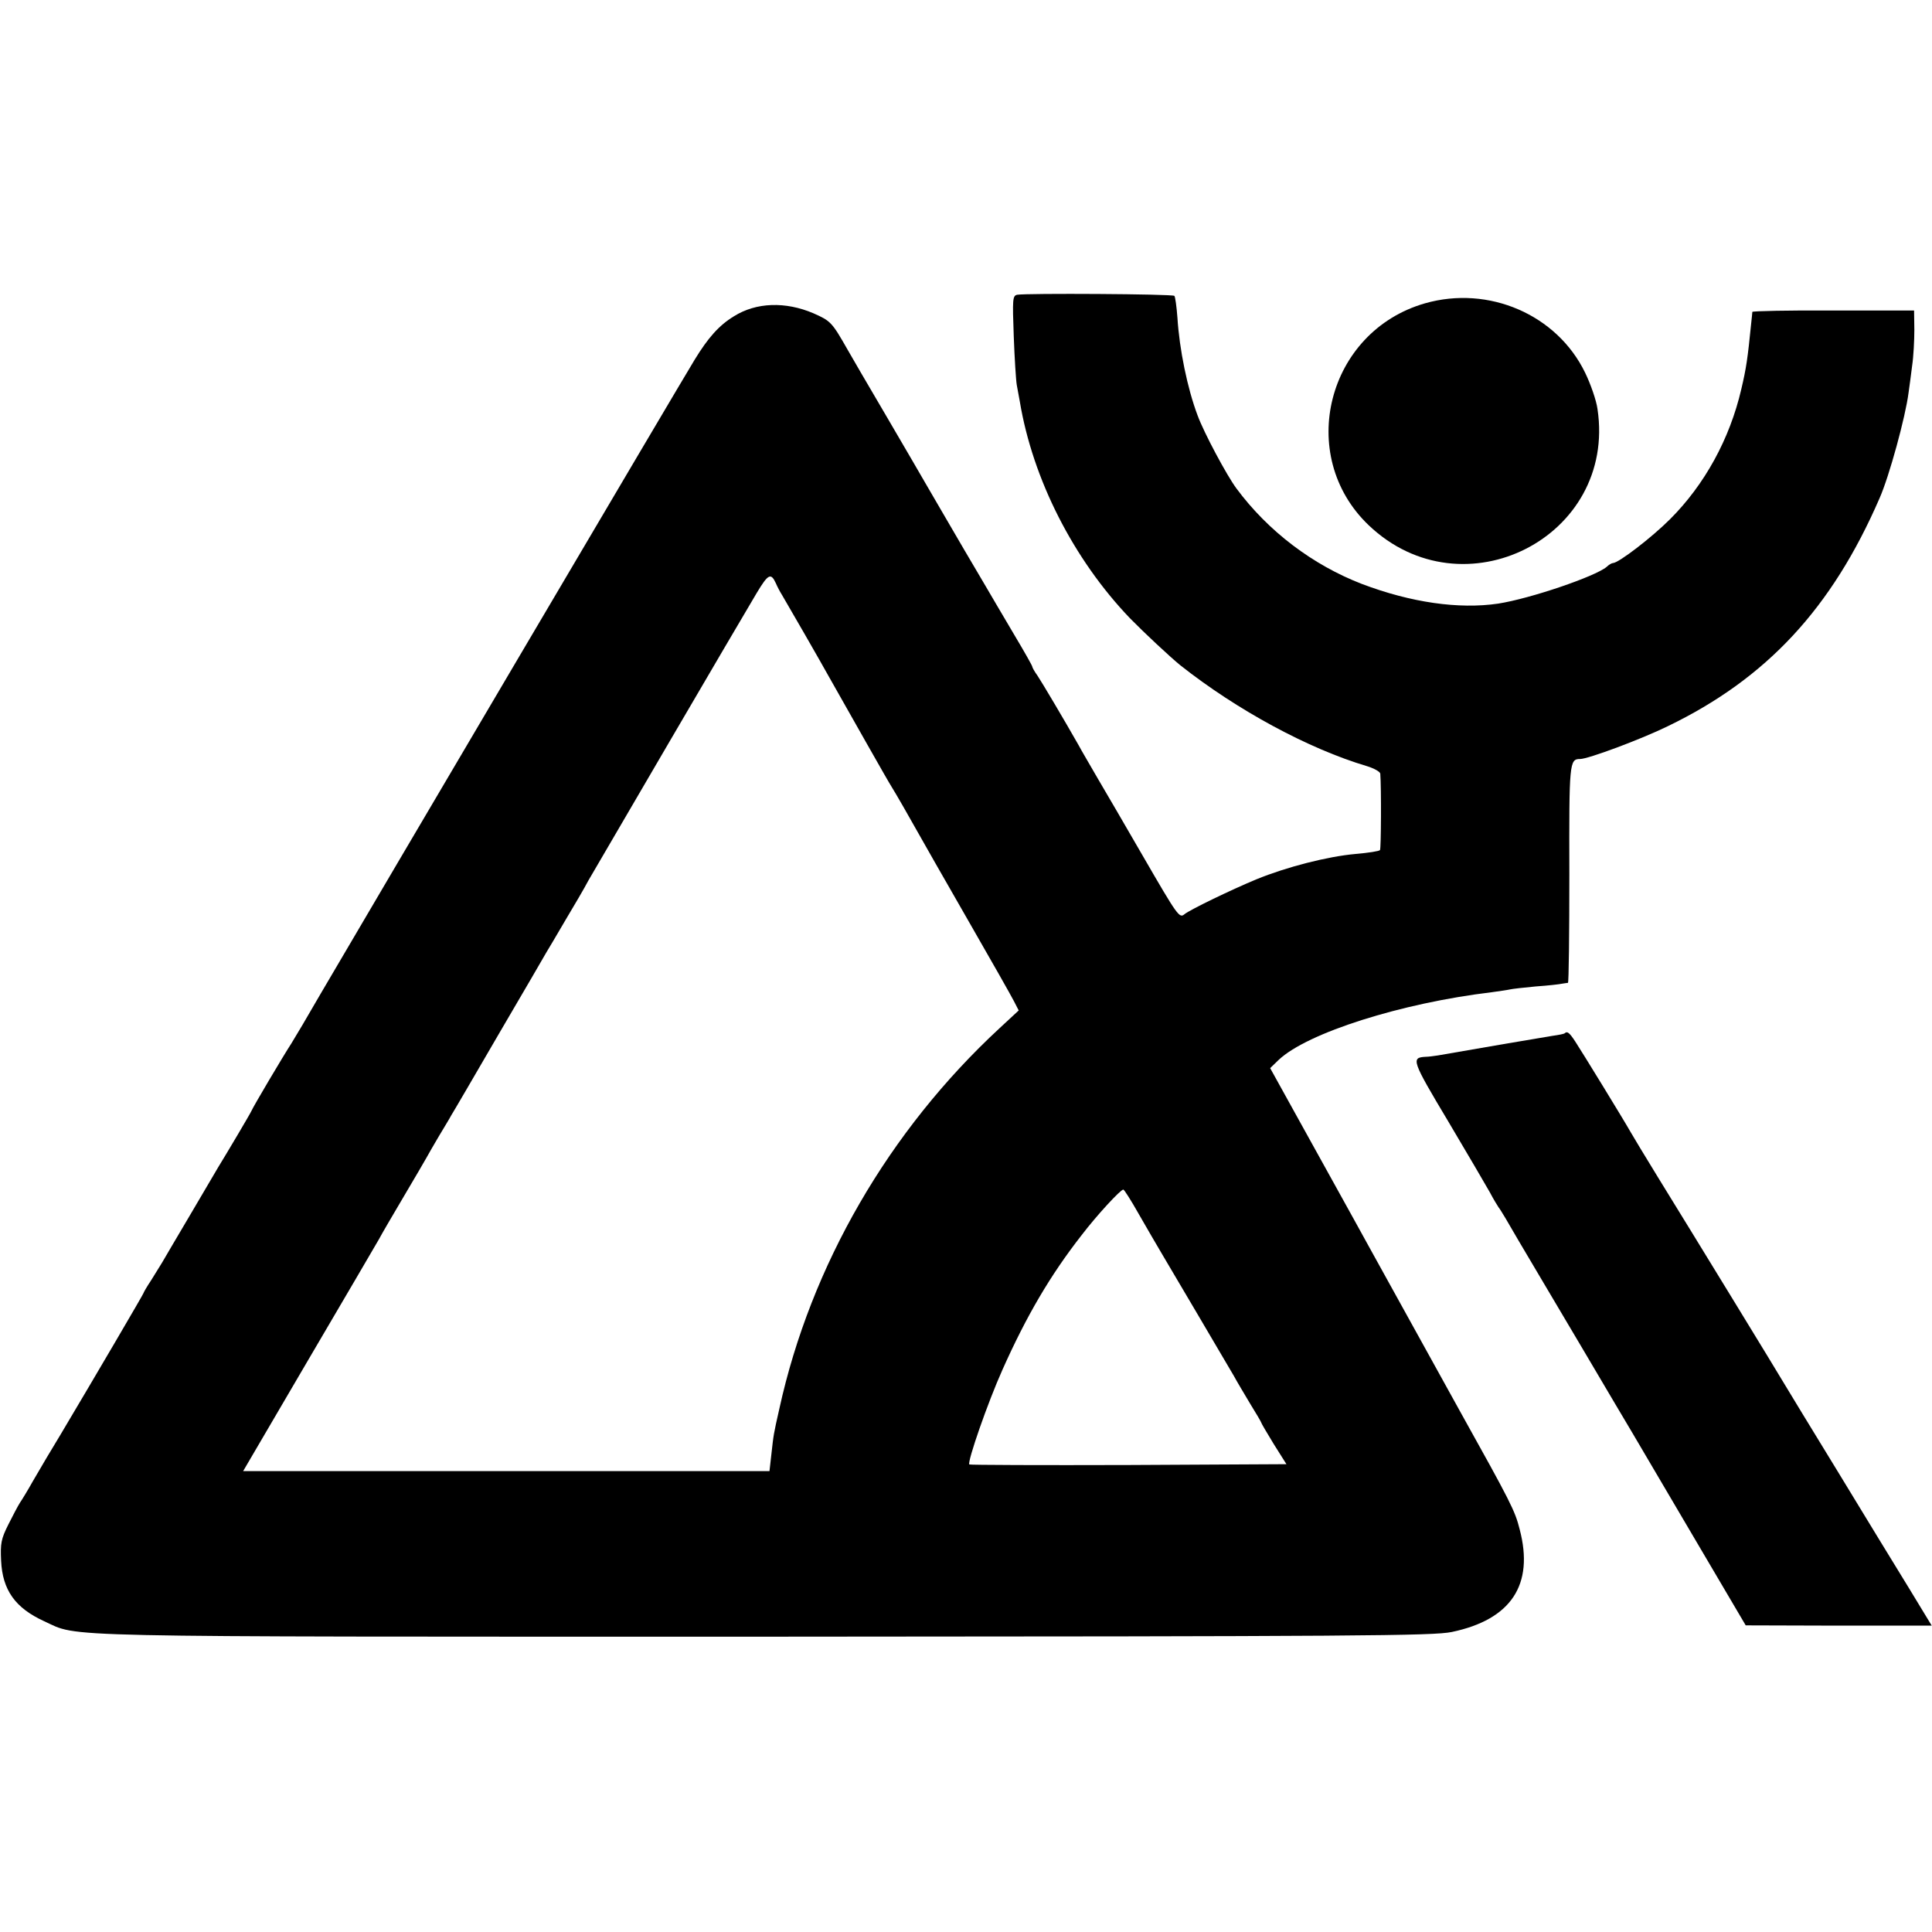
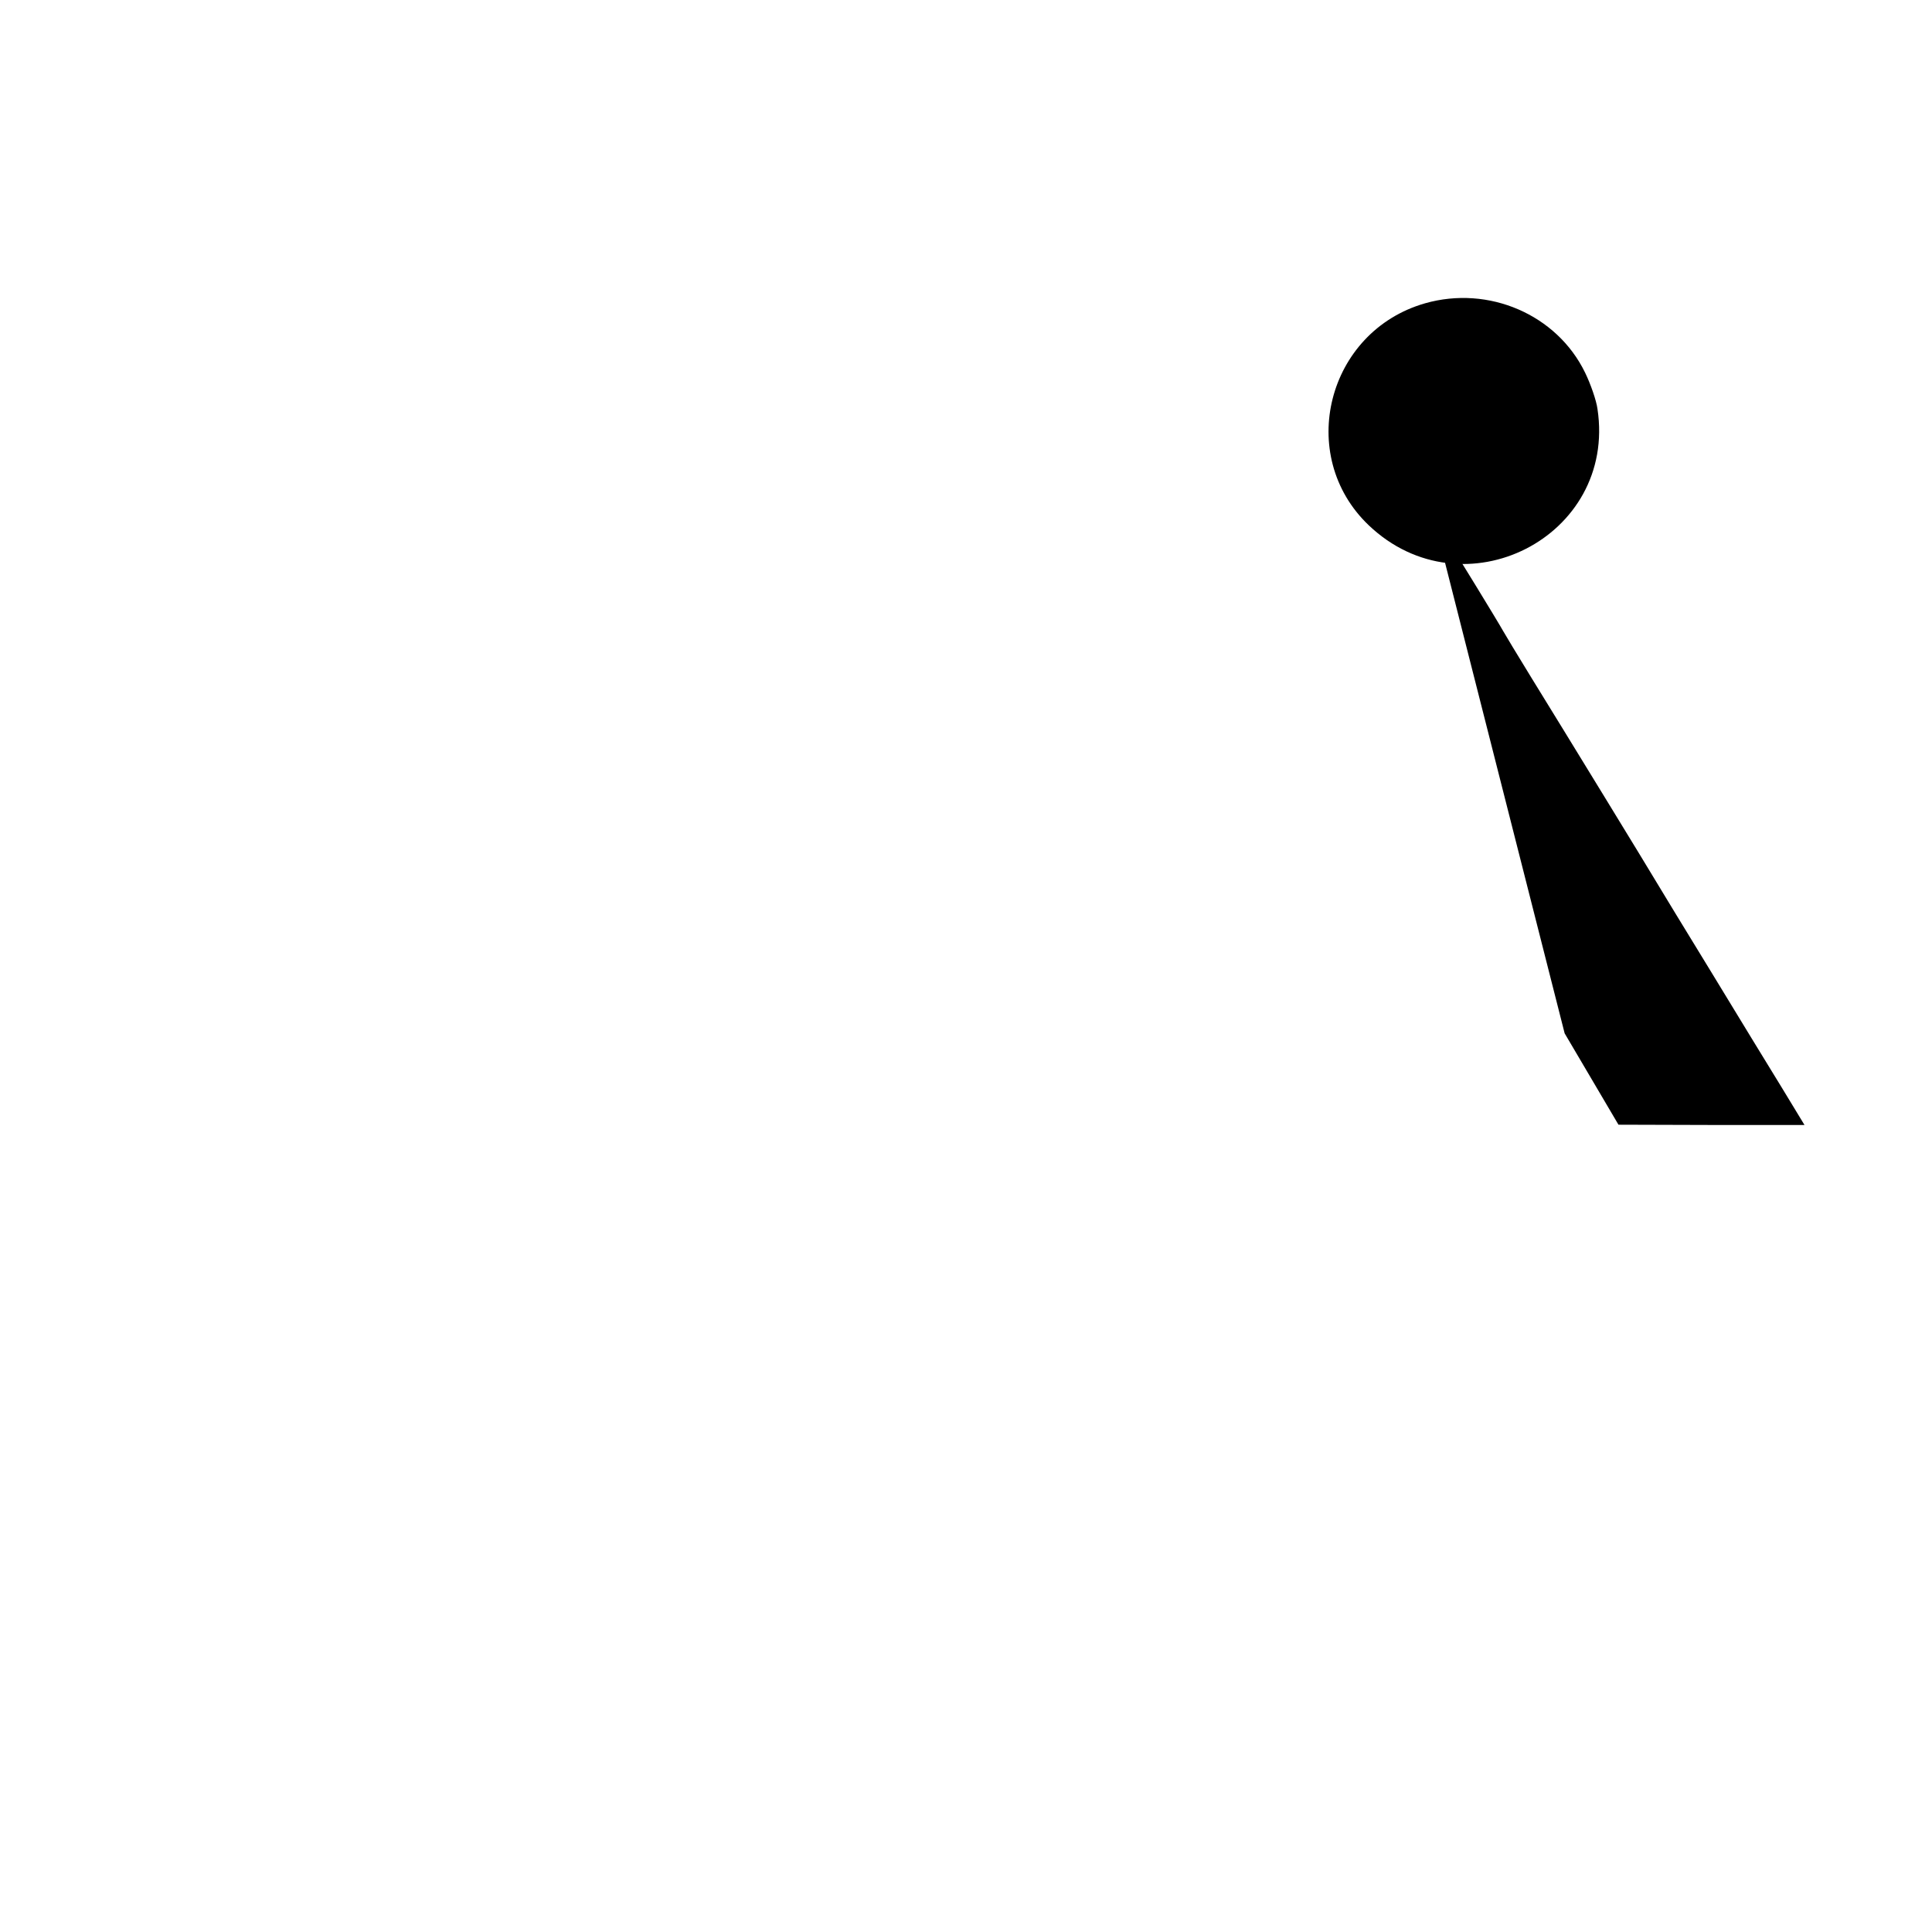
<svg xmlns="http://www.w3.org/2000/svg" version="1.0" width="700pt" height="700pt" viewBox="0 0 700 700" preserveAspectRatio="xMidYMid meet">
  <g transform="translate(0,700) scale(0.1,-0.1)" fill="#000000" stroke="none">
-     <path d="M3685 5932 c-16 -4 -17 -15 -12 -150 3 -81 8 -160 11 -177 3 -16 8 -43 11 -60 47 -282 195 -572 399 -785 52 -53 144 -139 182 -170 206 -163 465 -303 677 -366 26 -8 47 -20 48 -27 4 -51 3 -271 -1 -277 -3 -4 -42 -10 -88 -14 -102 -9 -250 -47 -360 -92 -94 -39 -240 -110 -260 -126 -19 -16 -24 -9 -152 212 -62 107 -135 233 -163 280 -27 47 -59 101 -69 120 -54 95 -133 228 -149 252 -11 15 -19 30 -19 33 0 3 -27 51 -61 108 -33 56 -64 109 -69 117 -5 8 -57 98 -117 199 -59 102 -120 205 -134 230 -14 25 -81 139 -148 254 -67 114 -130 222 -140 240 -57 100 -61 104 -124 132 -101 43 -207 40 -288 -11 -54 -33 -93 -77 -142 -157 -44 -71 -1190 -2015 -1355 -2297 -46 -80 -94 -161 -106 -180 -30 -46 -140 -232 -145 -245 -3 -8 -89 -153 -121 -205 -5 -8 -50 -85 -100 -170 -50 -85 -97 -164 -103 -175 -7 -11 -24 -39 -39 -63 -16 -24 -28 -45 -28 -47 0 -3 -174 -300 -302 -515 -45 -75 -51 -84 -98 -165 -19 -34 -41 -70 -48 -80 -7 -11 -26 -47 -42 -79 -26 -52 -29 -68 -26 -131 5 -106 51 -171 156 -219 130 -59 -20 -56 2613 -56 2154 1 2420 3 2487 17 215 45 299 171 246 372 -17 68 -32 97 -218 431 -24 43 -259 468 -318 575 -15 28 -104 188 -198 358 l-170 307 31 30 c104 98 445 206 772 245 28 4 57 8 65 10 8 2 51 7 95 11 44 3 87 8 95 10 8 1 18 3 21 3 3 1 5 177 5 393 -1 405 0 418 39 418 29 0 220 71 318 119 358 173 594 427 767 826 35 79 94 295 105 382 3 21 9 65 13 98 5 33 8 92 8 130 l-1 70 -292 0 c-161 1 -293 -2 -294 -5 0 -3 -2 -21 -4 -40 -13 -130 -18 -164 -36 -240 -42 -181 -133 -346 -258 -471 -67 -67 -187 -159 -207 -159 -4 0 -15 -6 -23 -14 -42 -35 -277 -115 -393 -133 -143 -21 -316 4 -493 71 -179 69 -340 191 -455 346 -35 47 -118 202 -141 265 -37 98 -66 240 -73 354 -3 40 -8 76 -11 79 -6 7 -538 10 -570 4z m-874 -1045 c5 -12 15 -31 22 -42 18 -30 144 -249 171 -298 73 -129 217 -384 226 -397 14 -22 69 -118 98 -170 14 -25 93 -164 177 -310 84 -146 160 -280 169 -298 l17 -33 -69 -64 c-402 -372 -684 -860 -798 -1378 -22 -97 -21 -94 -29 -165 l-7 -62 -953 0 -954 0 236 403 c130 221 245 418 256 437 10 19 51 89 90 155 39 66 76 129 82 140 6 11 26 46 45 78 19 32 40 66 45 76 6 9 84 143 173 296 90 154 168 287 172 295 5 8 36 60 68 115 33 55 71 120 84 145 30 52 550 942 610 1042 41 68 51 74 69 35z m1314 -2284 c77 -134 90 -154 213 -363 63 -107 123 -209 133 -226 9 -17 36 -62 58 -99 23 -37 41 -68 41 -70 0 -2 20 -36 45 -77 l46 -73 -572 -3 c-315 -1 -574 0 -577 2 -8 9 67 225 120 343 87 195 173 342 287 488 55 72 141 165 151 165 3 0 28 -39 55 -87z" />
    <path d="M5163 5901 c-355 -102 -469 -551 -204 -804 342 -326 899 -43 829 421 -4 31 -25 91 -45 132 -102 210 -349 317 -580 251z" />
-     <path d="M5669 3256 c-2 -2 -22 -6 -44 -9 -32 -5 -302 -51 -415 -71 -14 -2 -34 -5 -45 -5 -53 -3 -50 -13 81 -232 70 -118 138 -234 152 -259 13 -25 28 -49 32 -55 5 -5 37 -59 72 -120 36 -60 138 -234 228 -385 89 -151 172 -291 184 -311 12 -20 109 -185 216 -367 l195 -331 337 -1 337 0 -82 135 c-45 73 -161 263 -257 421 -96 157 -184 301 -195 320 -24 41 -336 551 -457 747 -48 78 -93 153 -101 167 -20 36 -175 289 -200 327 -21 32 -29 38 -38 29z" />
+     <path d="M5669 3256 l195 -331 337 -1 337 0 -82 135 c-45 73 -161 263 -257 421 -96 157 -184 301 -195 320 -24 41 -336 551 -457 747 -48 78 -93 153 -101 167 -20 36 -175 289 -200 327 -21 32 -29 38 -38 29z" />
  </g>
</svg>